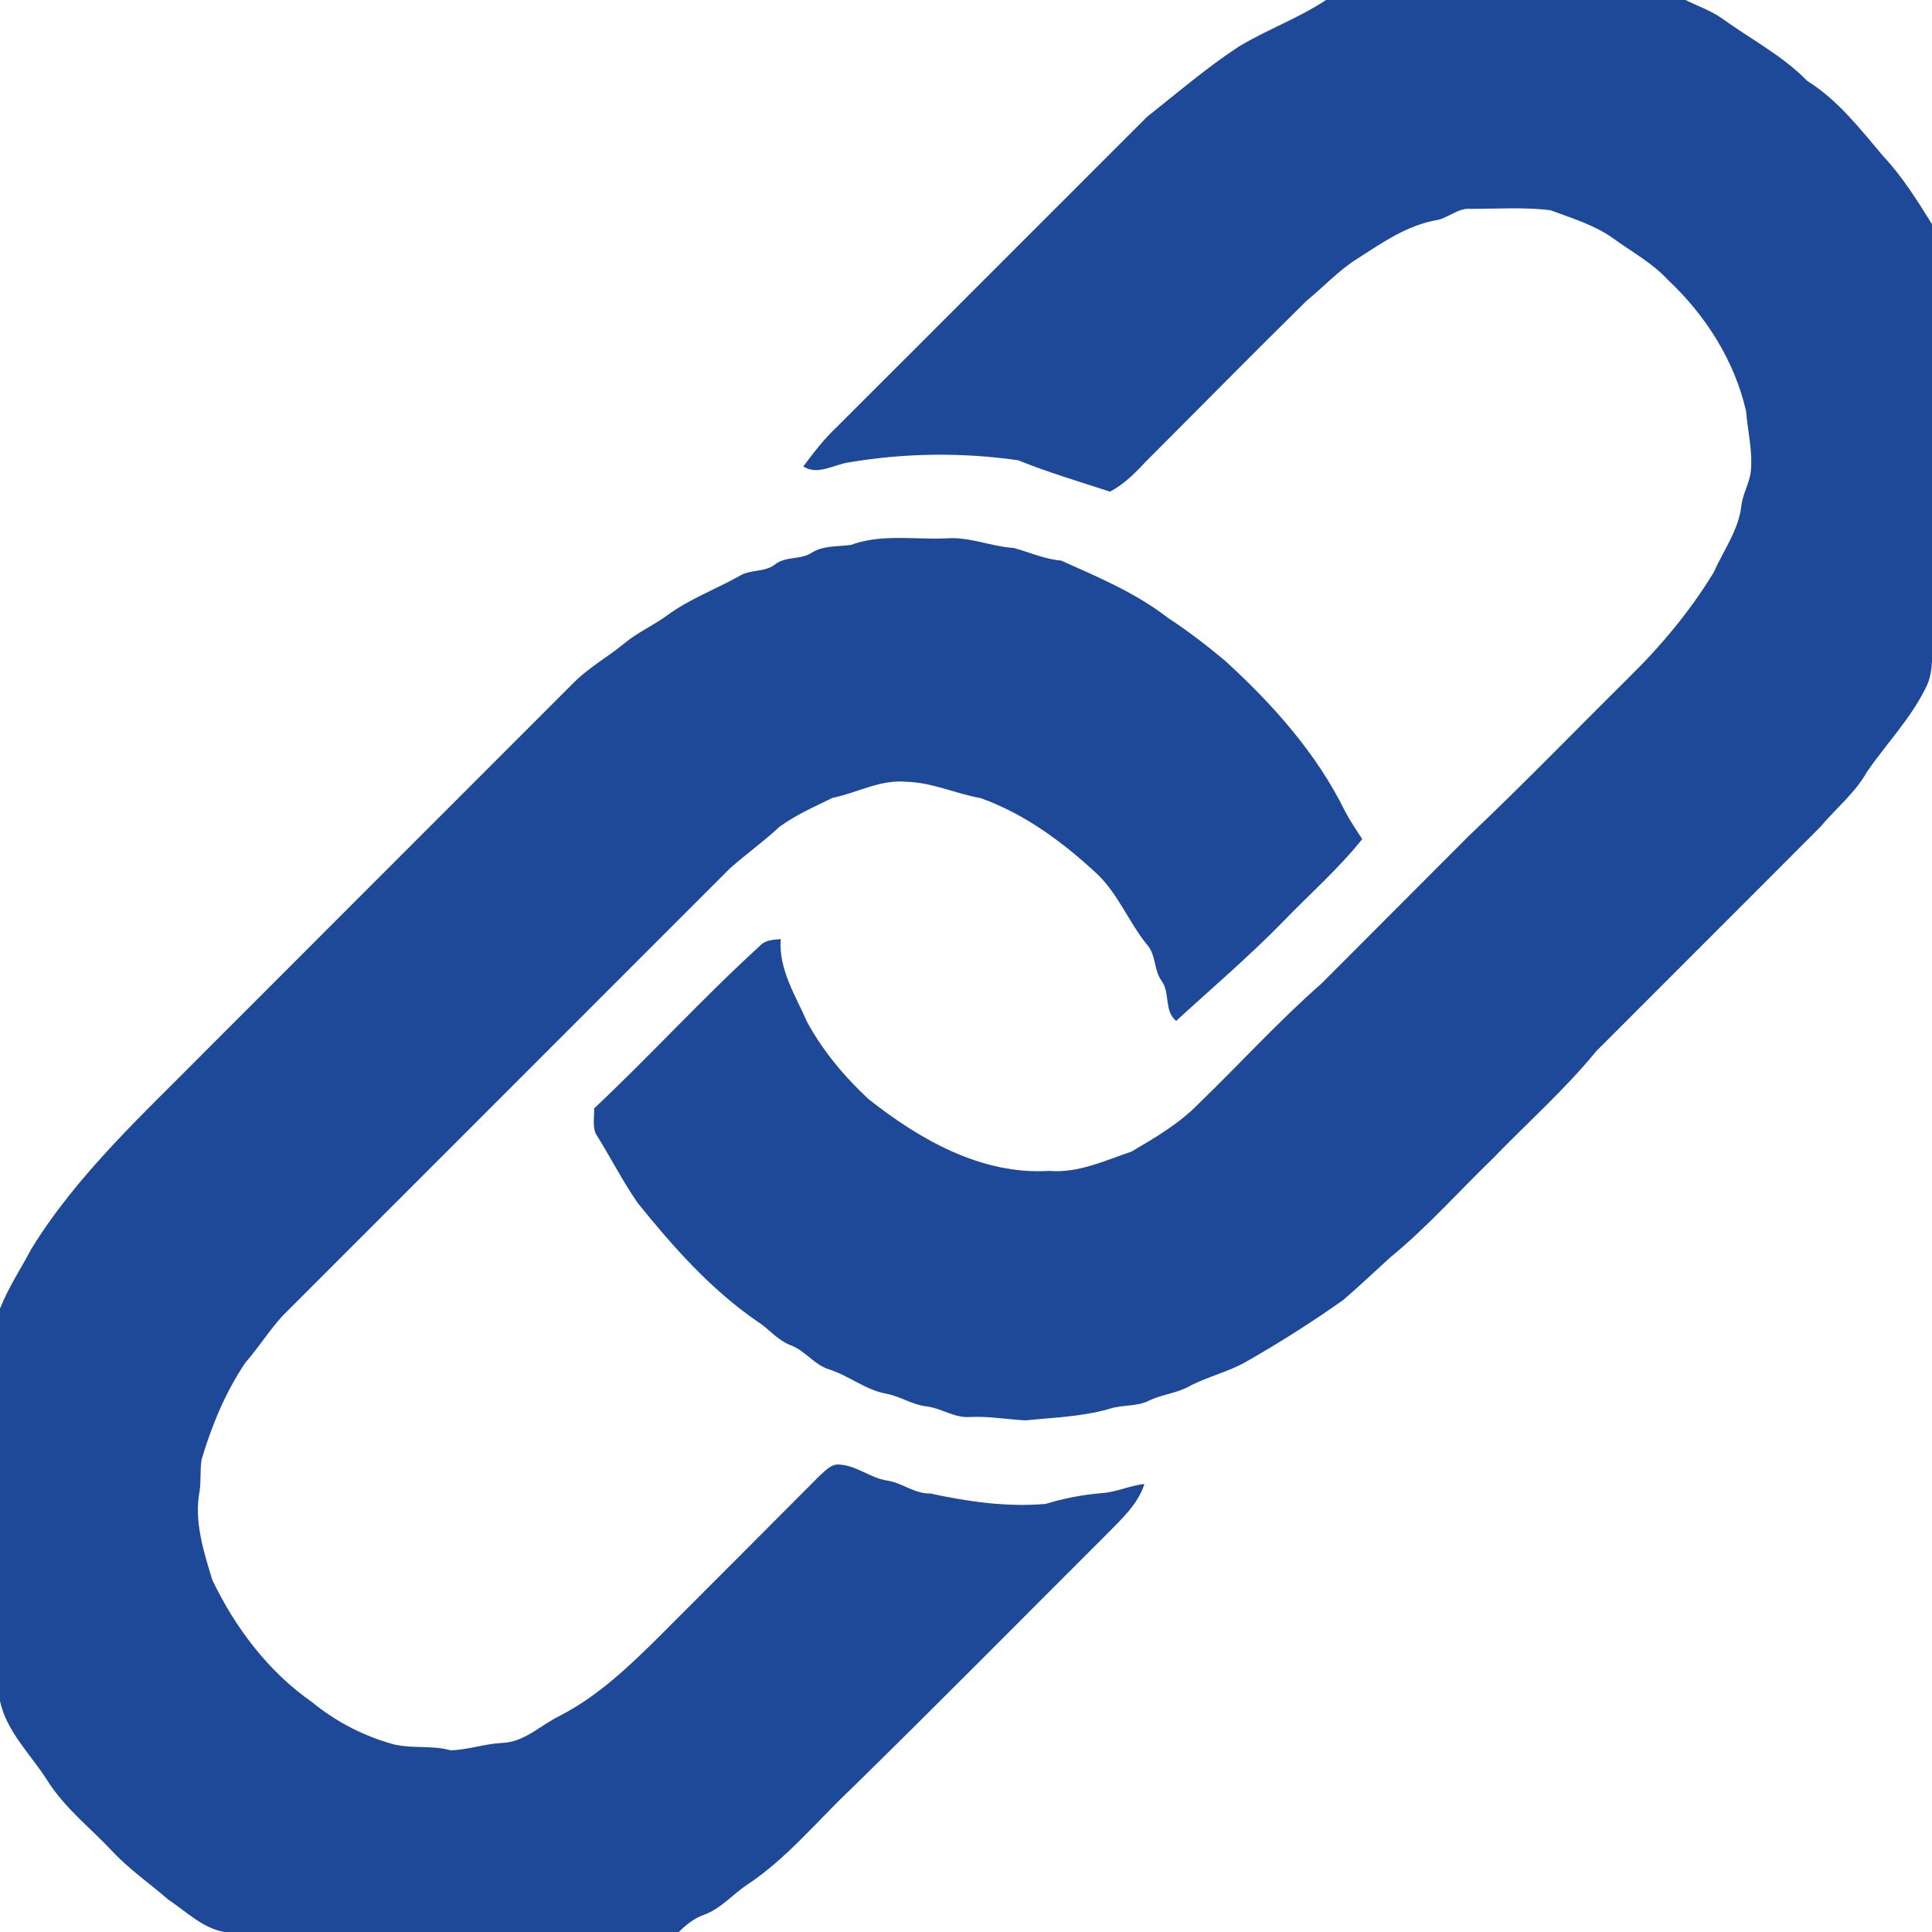
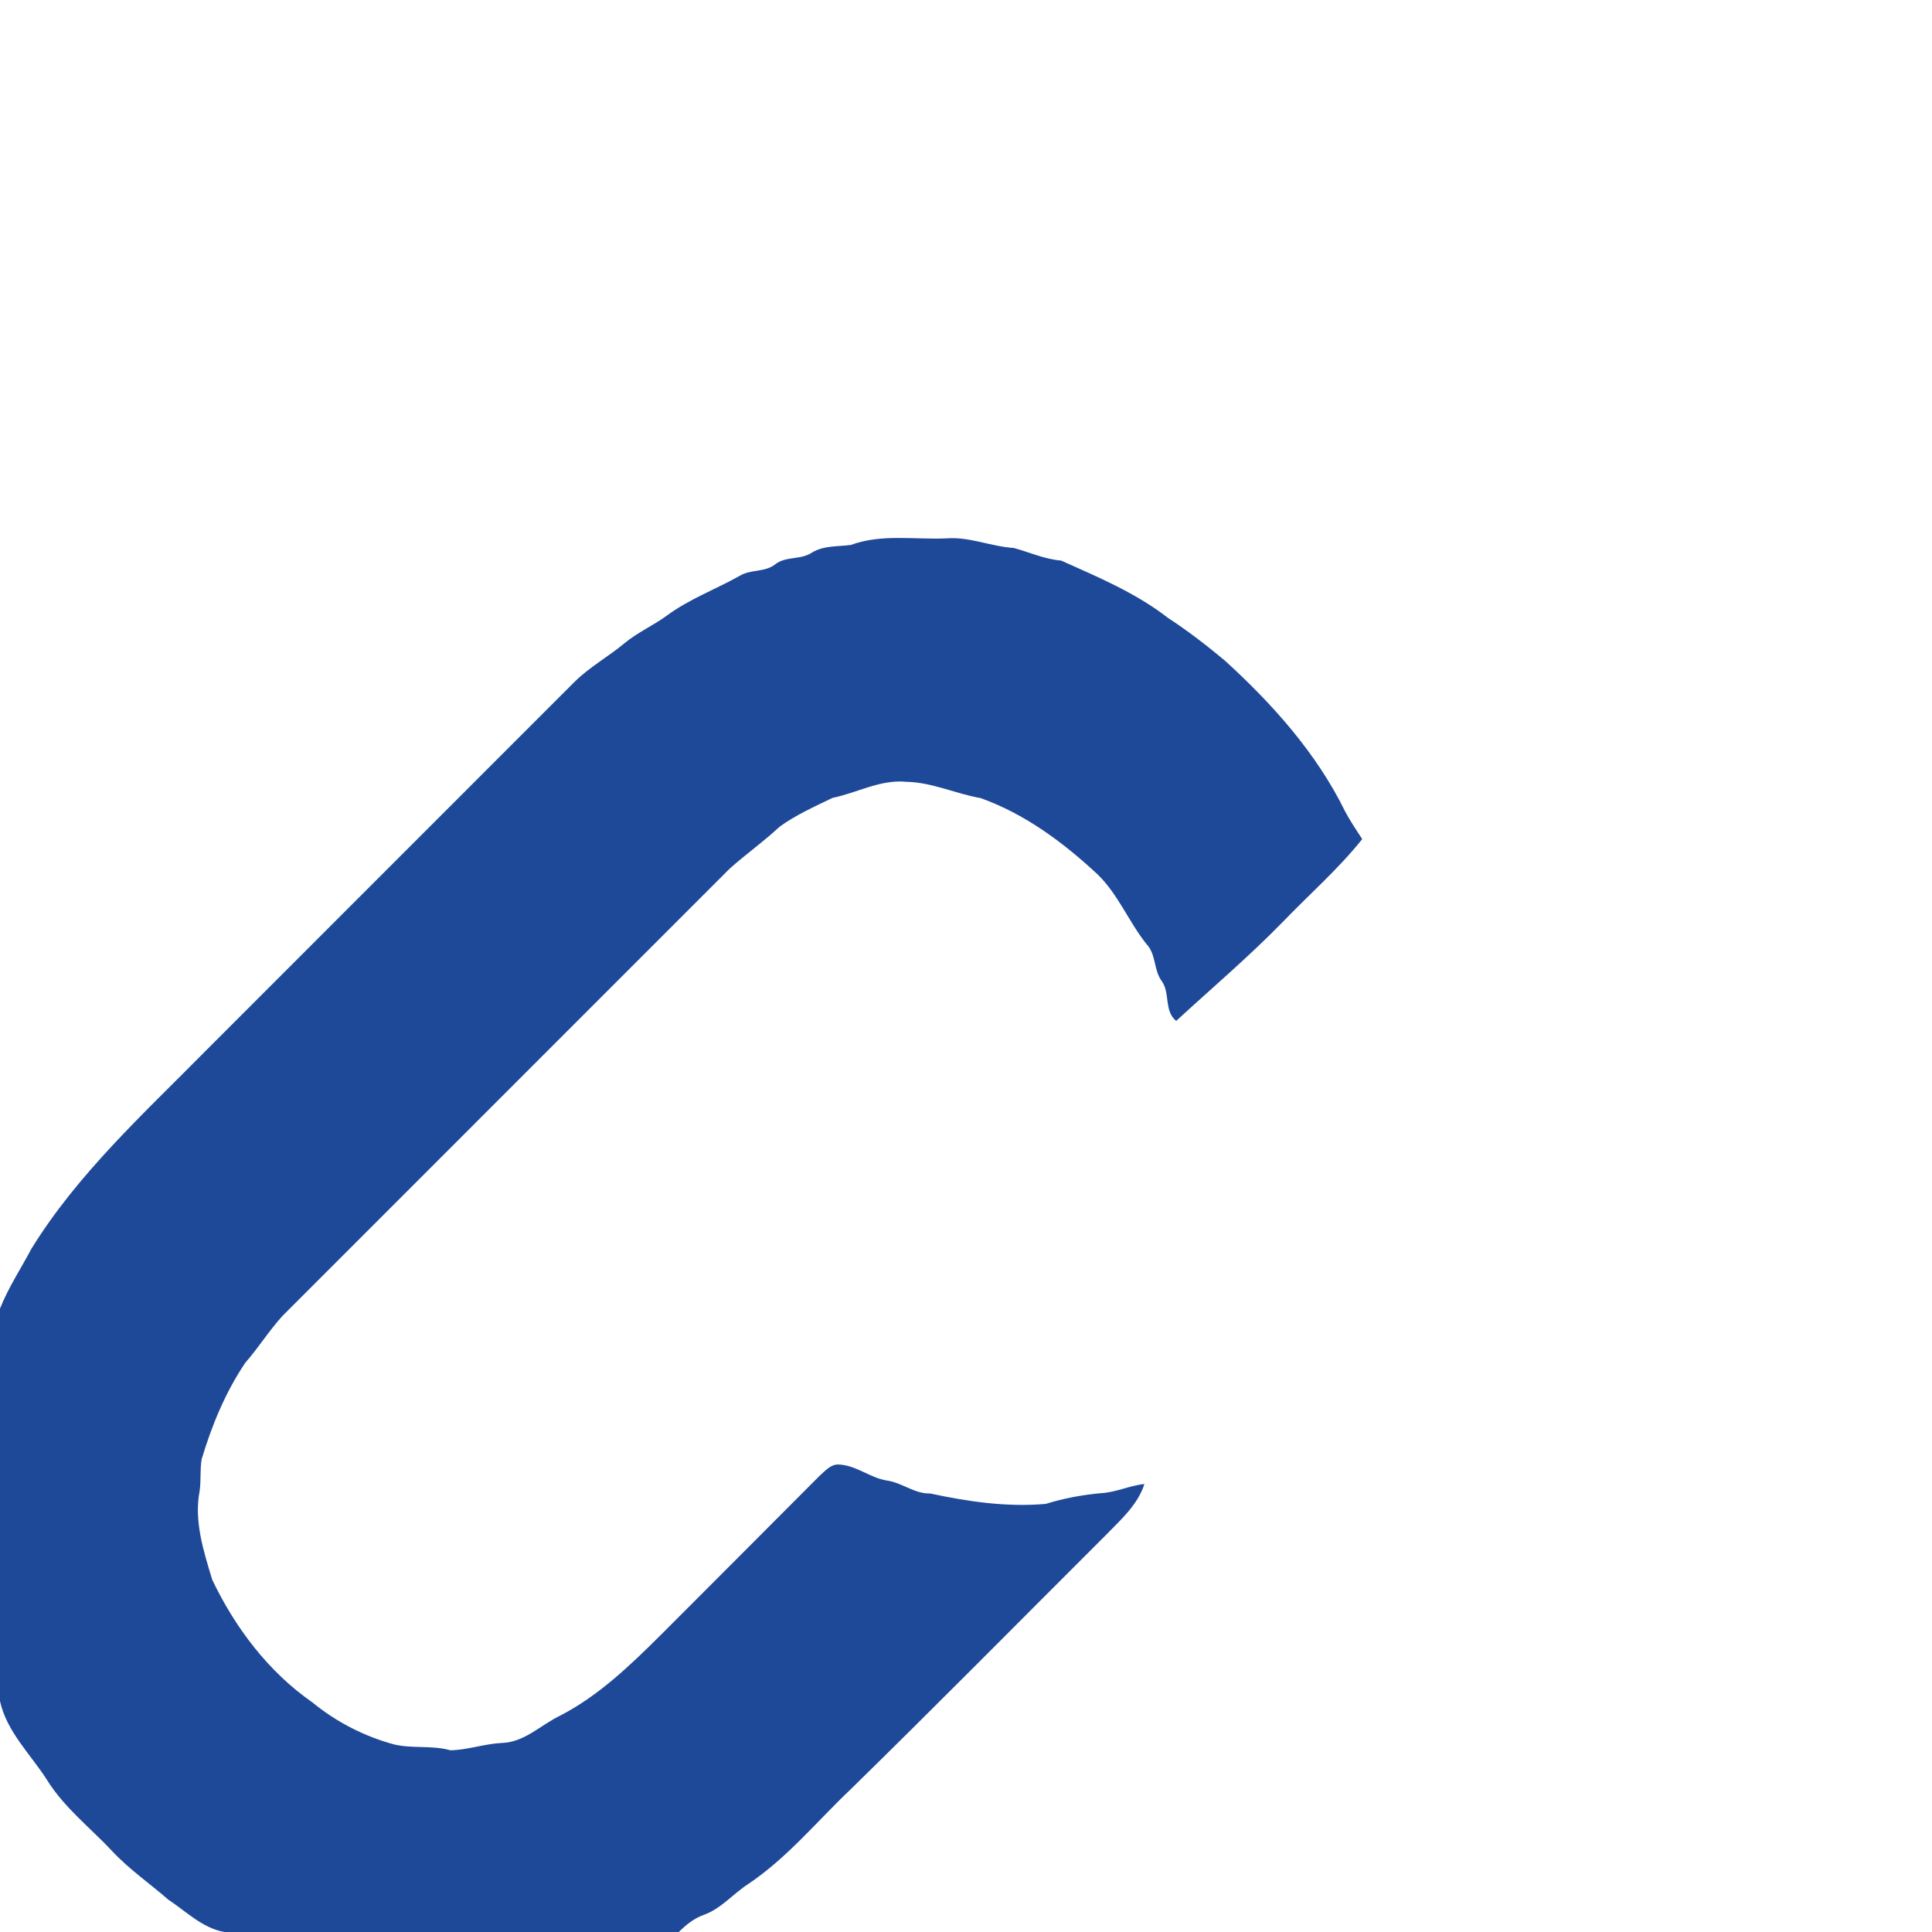
<svg xmlns="http://www.w3.org/2000/svg" width="486pt" height="486pt" viewBox="0 0 486 486" version="1.1">
  <g id="#202020ff">
</g>
  <g id="#1e4999ff">
-     <path fill="#1e4999" opacity="1.00" d=" M 333.57 0.00 L 423.98 0.00 C 427.05 1.51 430.34 2.65 433.17 4.63 C 440.35 9.83 448.38 13.96 454.62 20.36 C 462.34 25.17 467.93 32.44 473.73 39.29 C 478.55 44.42 482.29 50.44 486.00 56.39 L 486.00 166.44 C 485.86 168.72 485.51 171.03 484.41 173.07 C 480.58 180.82 474.52 187.11 469.64 194.15 C 466.66 199.49 461.83 203.35 457.95 207.97 C 439.17 226.83 420.31 245.61 401.52 264.45 C 393.58 274.15 384.17 282.48 375.47 291.48 C 366.91 299.75 358.99 308.72 349.75 316.28 C 345.84 319.87 341.96 323.49 337.95 326.97 C 330.04 332.59 321.83 337.78 313.40 342.59 C 308.87 345.16 303.72 346.30 299.13 348.74 C 295.97 350.52 292.24 350.75 289.01 352.35 C 285.86 353.91 282.18 353.31 278.90 354.45 C 272.08 356.38 264.97 356.59 257.96 357.30 C 253.32 357.06 248.70 356.22 244.03 356.45 C 240.07 356.78 236.76 354.16 232.90 353.76 C 229.36 353.31 226.35 351.20 222.85 350.57 C 217.67 349.62 213.54 346.05 208.57 344.48 C 204.85 343.33 202.60 339.84 199.03 338.45 C 195.66 337.23 193.45 334.29 190.50 332.41 C 178.79 324.35 169.29 313.62 160.42 302.62 C 156.53 297.00 153.46 290.88 149.81 285.10 C 149.07 283.10 149.49 280.89 149.47 278.81 C 163.61 265.51 176.70 251.12 191.04 238.04 C 192.39 236.46 194.48 236.39 196.40 236.24 C 195.83 243.83 200.10 250.37 203.01 257.04 C 206.99 264.35 212.40 270.85 218.50 276.50 C 231.40 286.68 246.92 295.60 263.95 294.54 C 271.25 295.16 277.90 291.94 284.62 289.69 C 290.60 286.18 296.69 282.63 301.55 277.61 C 311.90 267.60 321.60 256.91 332.43 247.41 C 344.75 235.05 357.10 222.71 369.41 210.35 C 383.10 197.38 396.21 183.83 409.60 170.56 C 417.76 162.58 425.15 153.75 431.08 143.99 C 433.55 138.42 437.41 133.30 438.06 127.08 C 438.43 124.27 439.91 121.78 440.37 119.00 C 441.01 113.79 439.66 108.63 439.23 103.45 C 436.33 90.71 429.04 79.28 419.55 70.39 C 415.70 66.19 410.66 63.47 406.10 60.17 C 401.31 56.64 395.53 54.95 390.04 52.89 C 383.40 52.05 376.66 52.55 369.98 52.54 C 366.87 52.26 364.54 54.66 361.67 55.32 C 354.15 56.55 347.76 61.00 341.50 65.04 C 336.77 67.97 333.01 72.13 328.72 75.62 C 315.08 89.04 301.66 102.70 288.12 116.23 C 285.48 119.08 282.69 121.85 279.22 123.68 C 271.48 121.14 263.65 118.84 256.11 115.78 C 242.05 113.76 227.64 113.93 213.63 116.30 C 209.83 116.80 205.73 119.70 202.07 117.34 C 204.67 113.88 207.28 110.42 210.45 107.46 C 236.49 81.49 262.45 55.43 288.48 29.45 C 296.04 23.44 303.40 17.14 311.48 11.81 C 318.62 7.46 326.59 4.63 333.57 0.00 Z" />
    <path fill="#1e4999" opacity="1.00" d=" M 214.08 137.07 C 221.74 134.25 230.04 135.78 238.02 135.43 C 243.84 134.96 249.27 137.48 255.01 137.84 C 258.98 138.92 262.76 140.67 266.92 141.01 C 276.20 145.16 285.73 149.15 293.82 155.44 C 298.82 158.70 303.53 162.35 308.12 166.17 C 320.12 177.11 331.20 189.48 338.40 204.18 C 339.67 206.57 341.19 208.81 342.67 211.08 C 336.69 218.58 329.43 224.91 322.79 231.81 C 314.23 240.59 304.88 248.53 295.86 256.82 C 292.74 254.19 294.42 249.83 292.23 246.78 C 290.17 244.00 290.87 240.11 288.44 237.53 C 283.96 231.93 281.31 225.03 276.13 219.98 C 267.52 211.96 257.85 204.75 246.67 200.76 C 240.38 199.67 234.50 196.80 228.03 196.67 C 221.50 196.01 215.64 199.44 209.42 200.71 C 204.89 202.92 200.20 204.99 196.11 207.96 C 192.11 211.70 187.63 214.87 183.55 218.51 C 146.04 256.01 108.56 293.53 71.05 331.03 C 67.68 334.74 65.01 339.03 61.71 342.80 C 56.71 350.21 53.28 358.55 50.72 367.09 C 50.29 369.69 50.59 372.36 50.23 374.99 C 48.75 382.60 51.21 390.22 53.41 397.45 C 59.19 409.50 67.53 420.56 78.58 428.24 C 84.61 433.18 91.66 436.80 99.18 438.83 C 103.83 439.91 108.69 438.99 113.32 440.29 C 117.65 440.20 121.83 438.67 126.17 438.45 C 131.91 438.32 136.03 433.90 140.93 431.56 C 150.63 426.55 158.56 418.88 166.24 411.26 C 179.58 397.93 192.89 384.56 206.20 371.21 C 207.57 370.03 208.94 368.33 210.93 368.40 C 215.32 368.54 218.81 371.75 223.09 372.43 C 226.92 372.95 230.02 375.80 234.00 375.69 C 243.51 377.74 253.29 379.17 263.06 378.31 C 267.58 376.90 272.23 376.04 276.95 375.61 C 280.71 375.43 284.15 373.68 287.88 373.31 C 286.18 378.59 281.93 382.29 278.19 386.14 C 256.81 407.48 235.59 428.97 214.00 450.09 C 205.49 458.16 197.97 467.42 188.13 473.99 C 184.38 476.43 181.41 480.10 177.12 481.66 C 174.64 482.52 172.59 484.17 170.75 486.00 L 56.43 486.00 C 50.90 485.01 46.84 480.83 42.32 477.85 C 37.66 473.78 32.52 470.26 28.28 465.72 C 22.74 459.79 16.17 454.74 11.84 447.78 C 7.72 441.31 1.69 435.64 0.00 427.93 L 0.00 329.18 C 2.09 323.90 5.25 319.15 7.89 314.15 C 19.55 295.26 36.09 280.20 51.56 264.52 C 82.55 233.49 113.58 202.50 144.57 171.48 C 148.35 167.76 153.04 165.18 157.10 161.80 C 160.40 159.06 164.37 157.34 167.81 154.81 C 173.41 150.69 179.98 148.26 186.01 144.89 C 188.78 143.15 192.42 144.03 195.02 141.94 C 197.72 139.84 201.47 140.91 204.30 138.97 C 207.27 137.18 210.78 137.54 214.08 137.07 Z" />
  </g>
</svg>